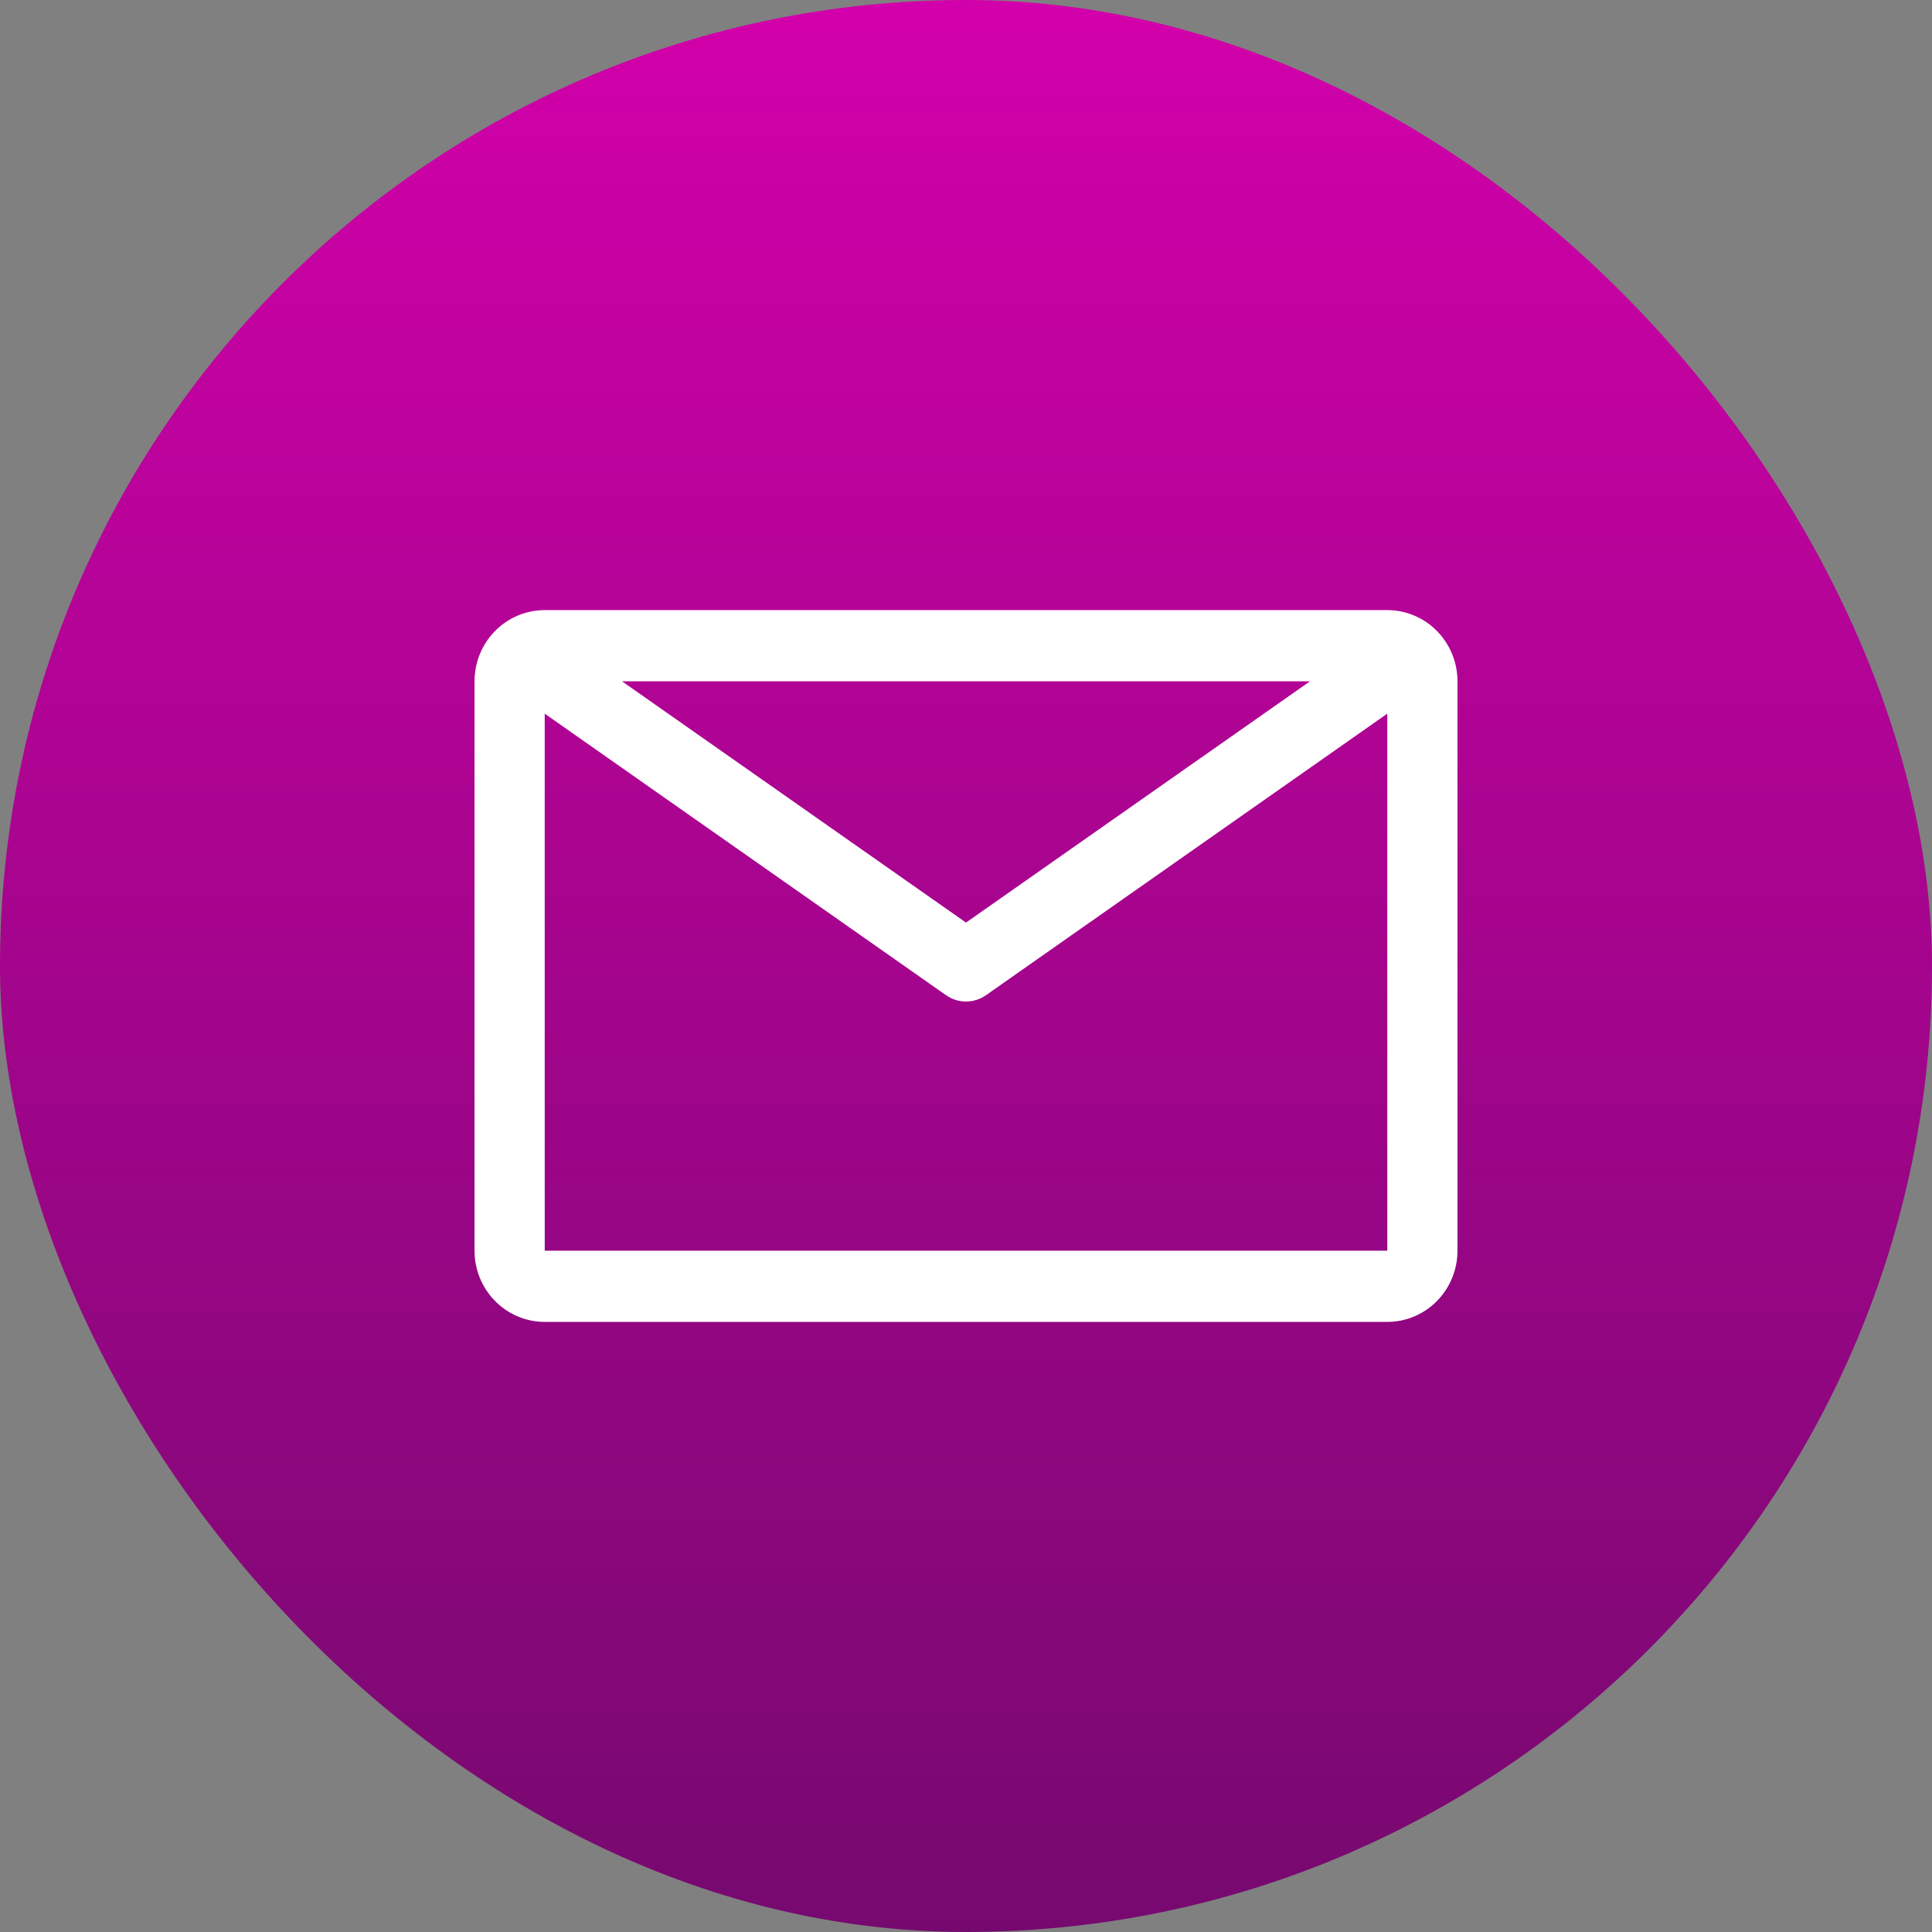
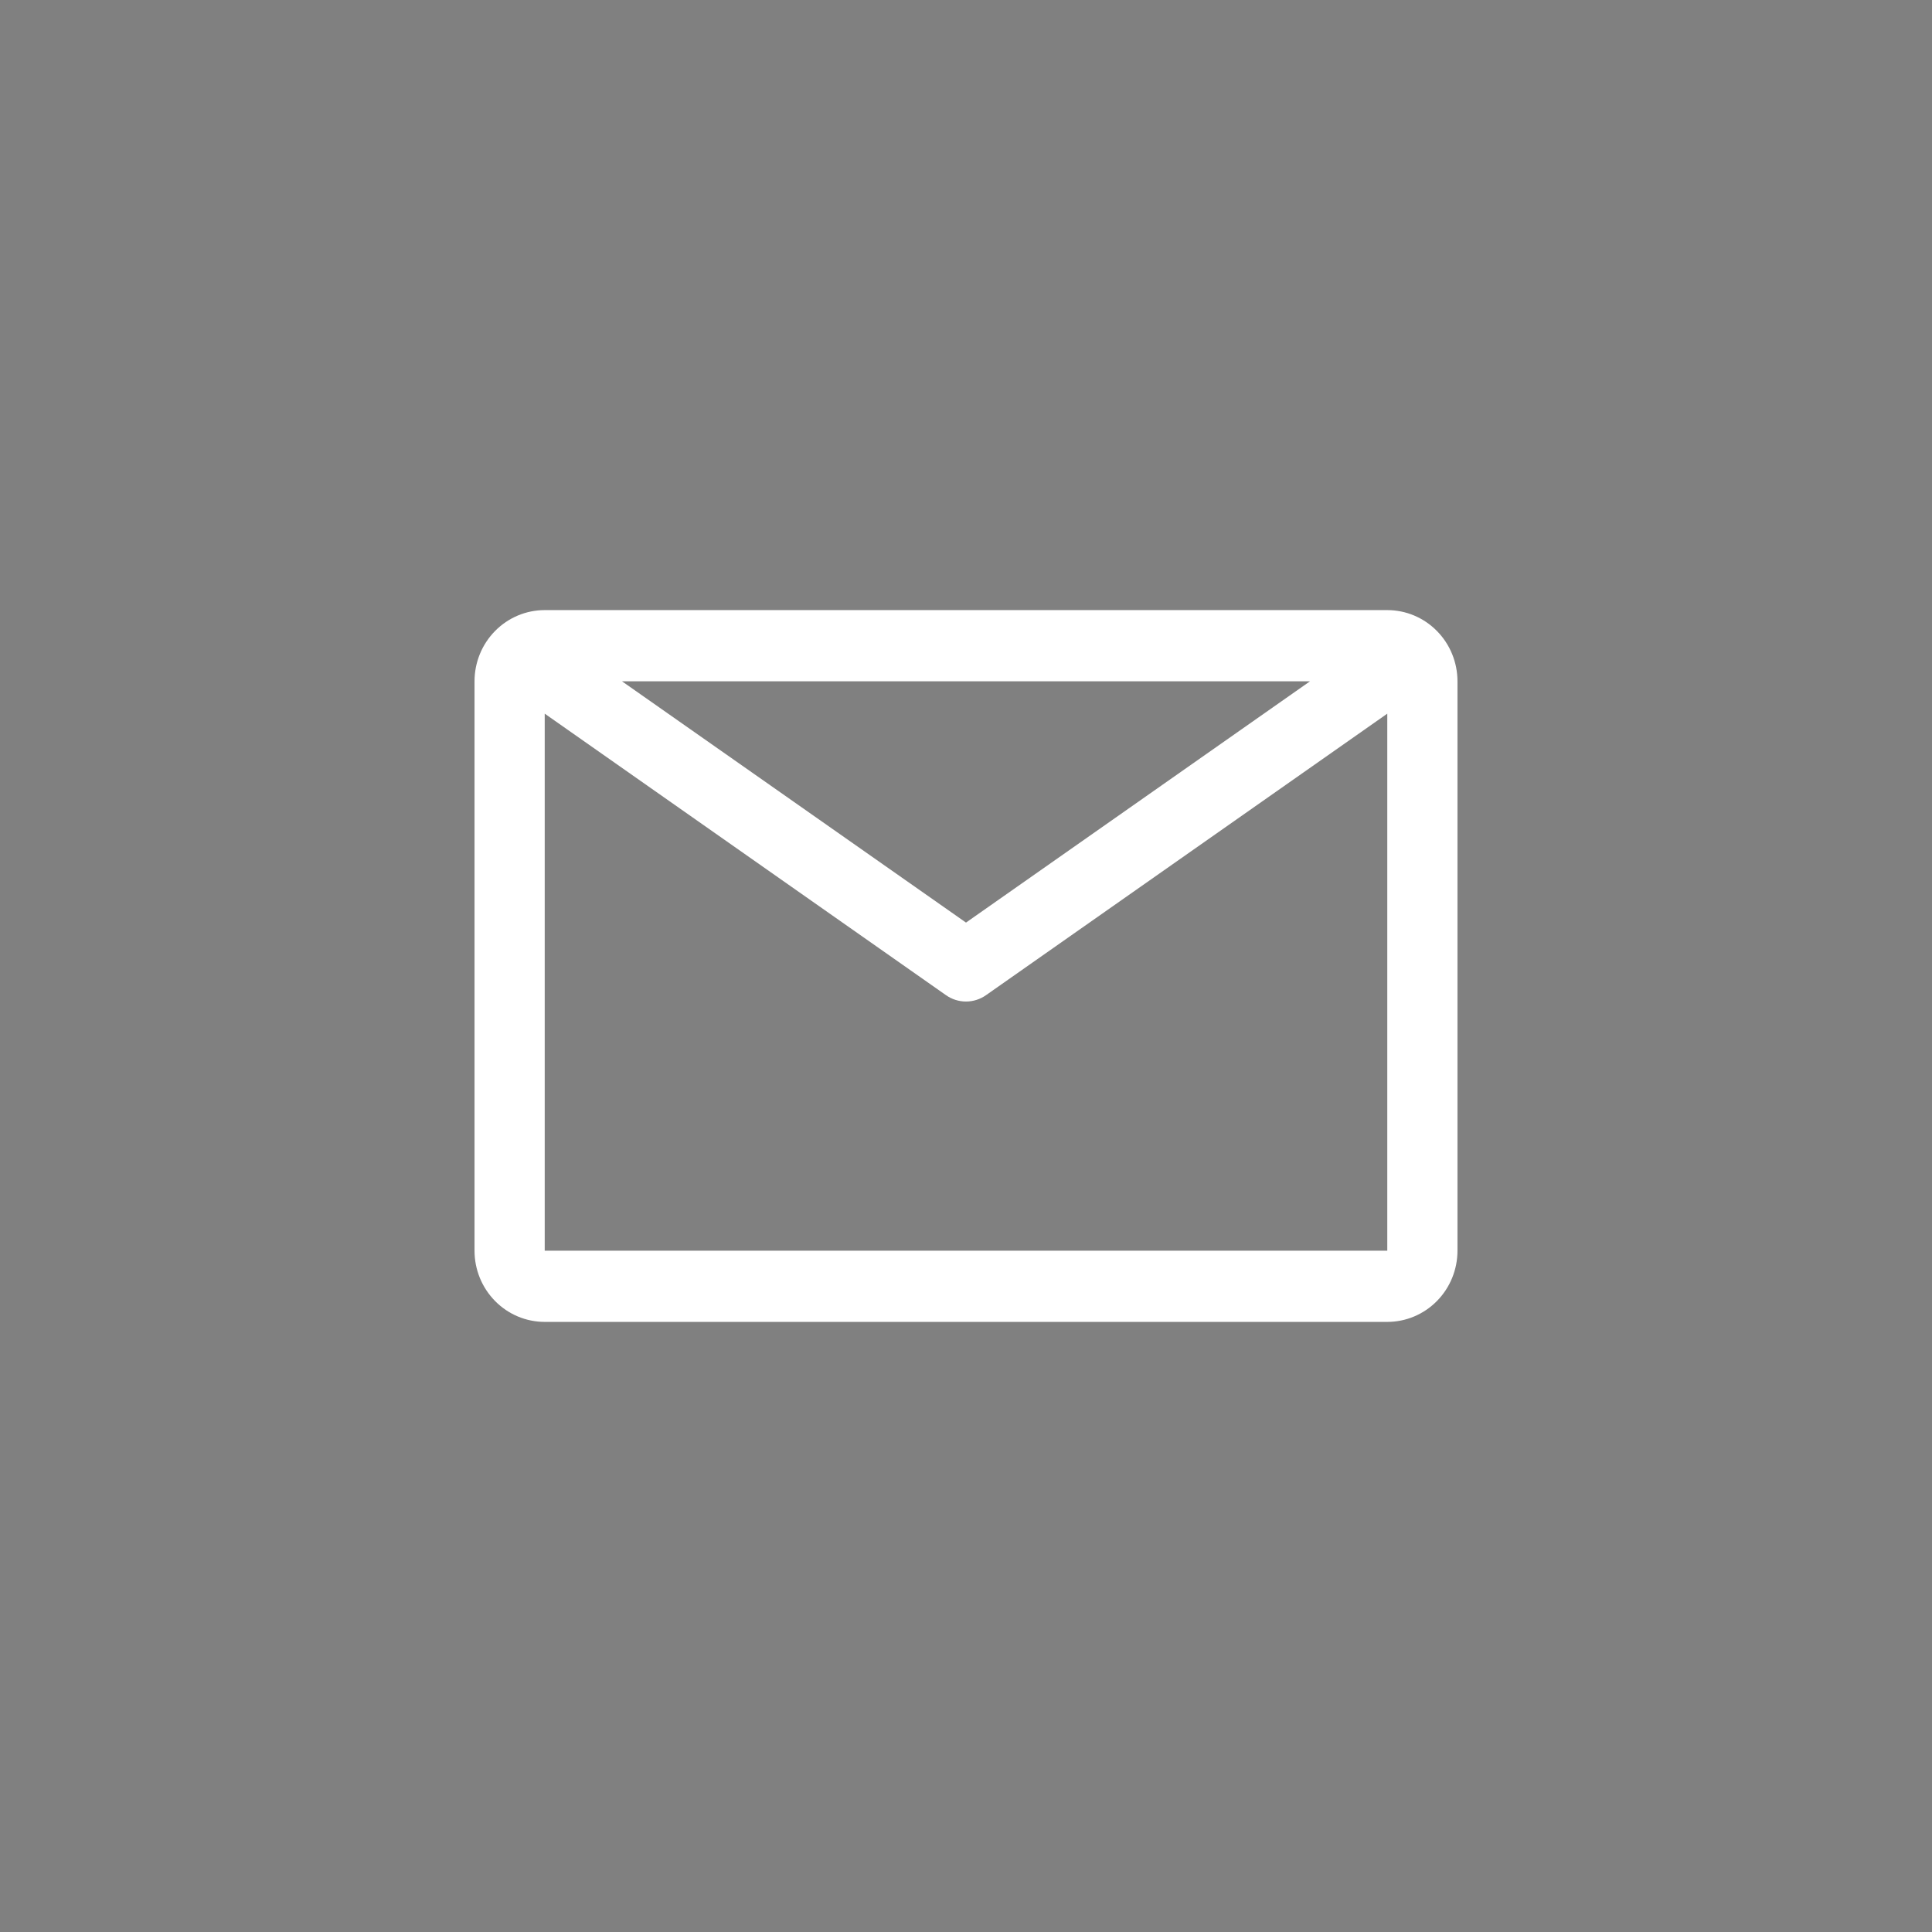
<svg xmlns="http://www.w3.org/2000/svg" width="57" height="57" viewBox="0 0 57 57" fill="none">
  <rect x="0" y="0" width="57" height="57" fill="#808080" stroke="none" />
-   <rect width="57" height="57" rx="28.5" fill="url(#paint0_linear_1943_16421)" />
  <path d="M40.929 18H16.071C15.522 18 14.995 18.221 14.607 18.615C14.218 19.009 14 19.543 14 20.1V36.9C14 37.457 14.218 37.991 14.607 38.385C14.995 38.779 15.522 39 16.071 39H40.929C41.478 39 42.005 38.779 42.393 38.385C42.782 37.991 43 37.457 43 36.9V20.1C43 19.543 42.782 19.009 42.393 18.615C42.005 18.221 41.478 18 40.929 18ZM38.65 20.1L28.5 27.219L18.35 20.1H38.65ZM16.071 36.9V21.055L27.91 29.361C28.083 29.483 28.289 29.548 28.5 29.548C28.711 29.548 28.917 29.483 29.09 29.361L40.929 21.055V36.9H16.071Z" fill="white" />
  <defs>
    <linearGradient id="paint0_linear_1943_16421" x1="28.5" y1="0" x2="28.5" y2="57" gradientUnits="userSpaceOnUse">
      <stop stop-color="#D200AA" />
      <stop offset="1" stop-color="#76096F" />
    </linearGradient>
  </defs>
</svg>